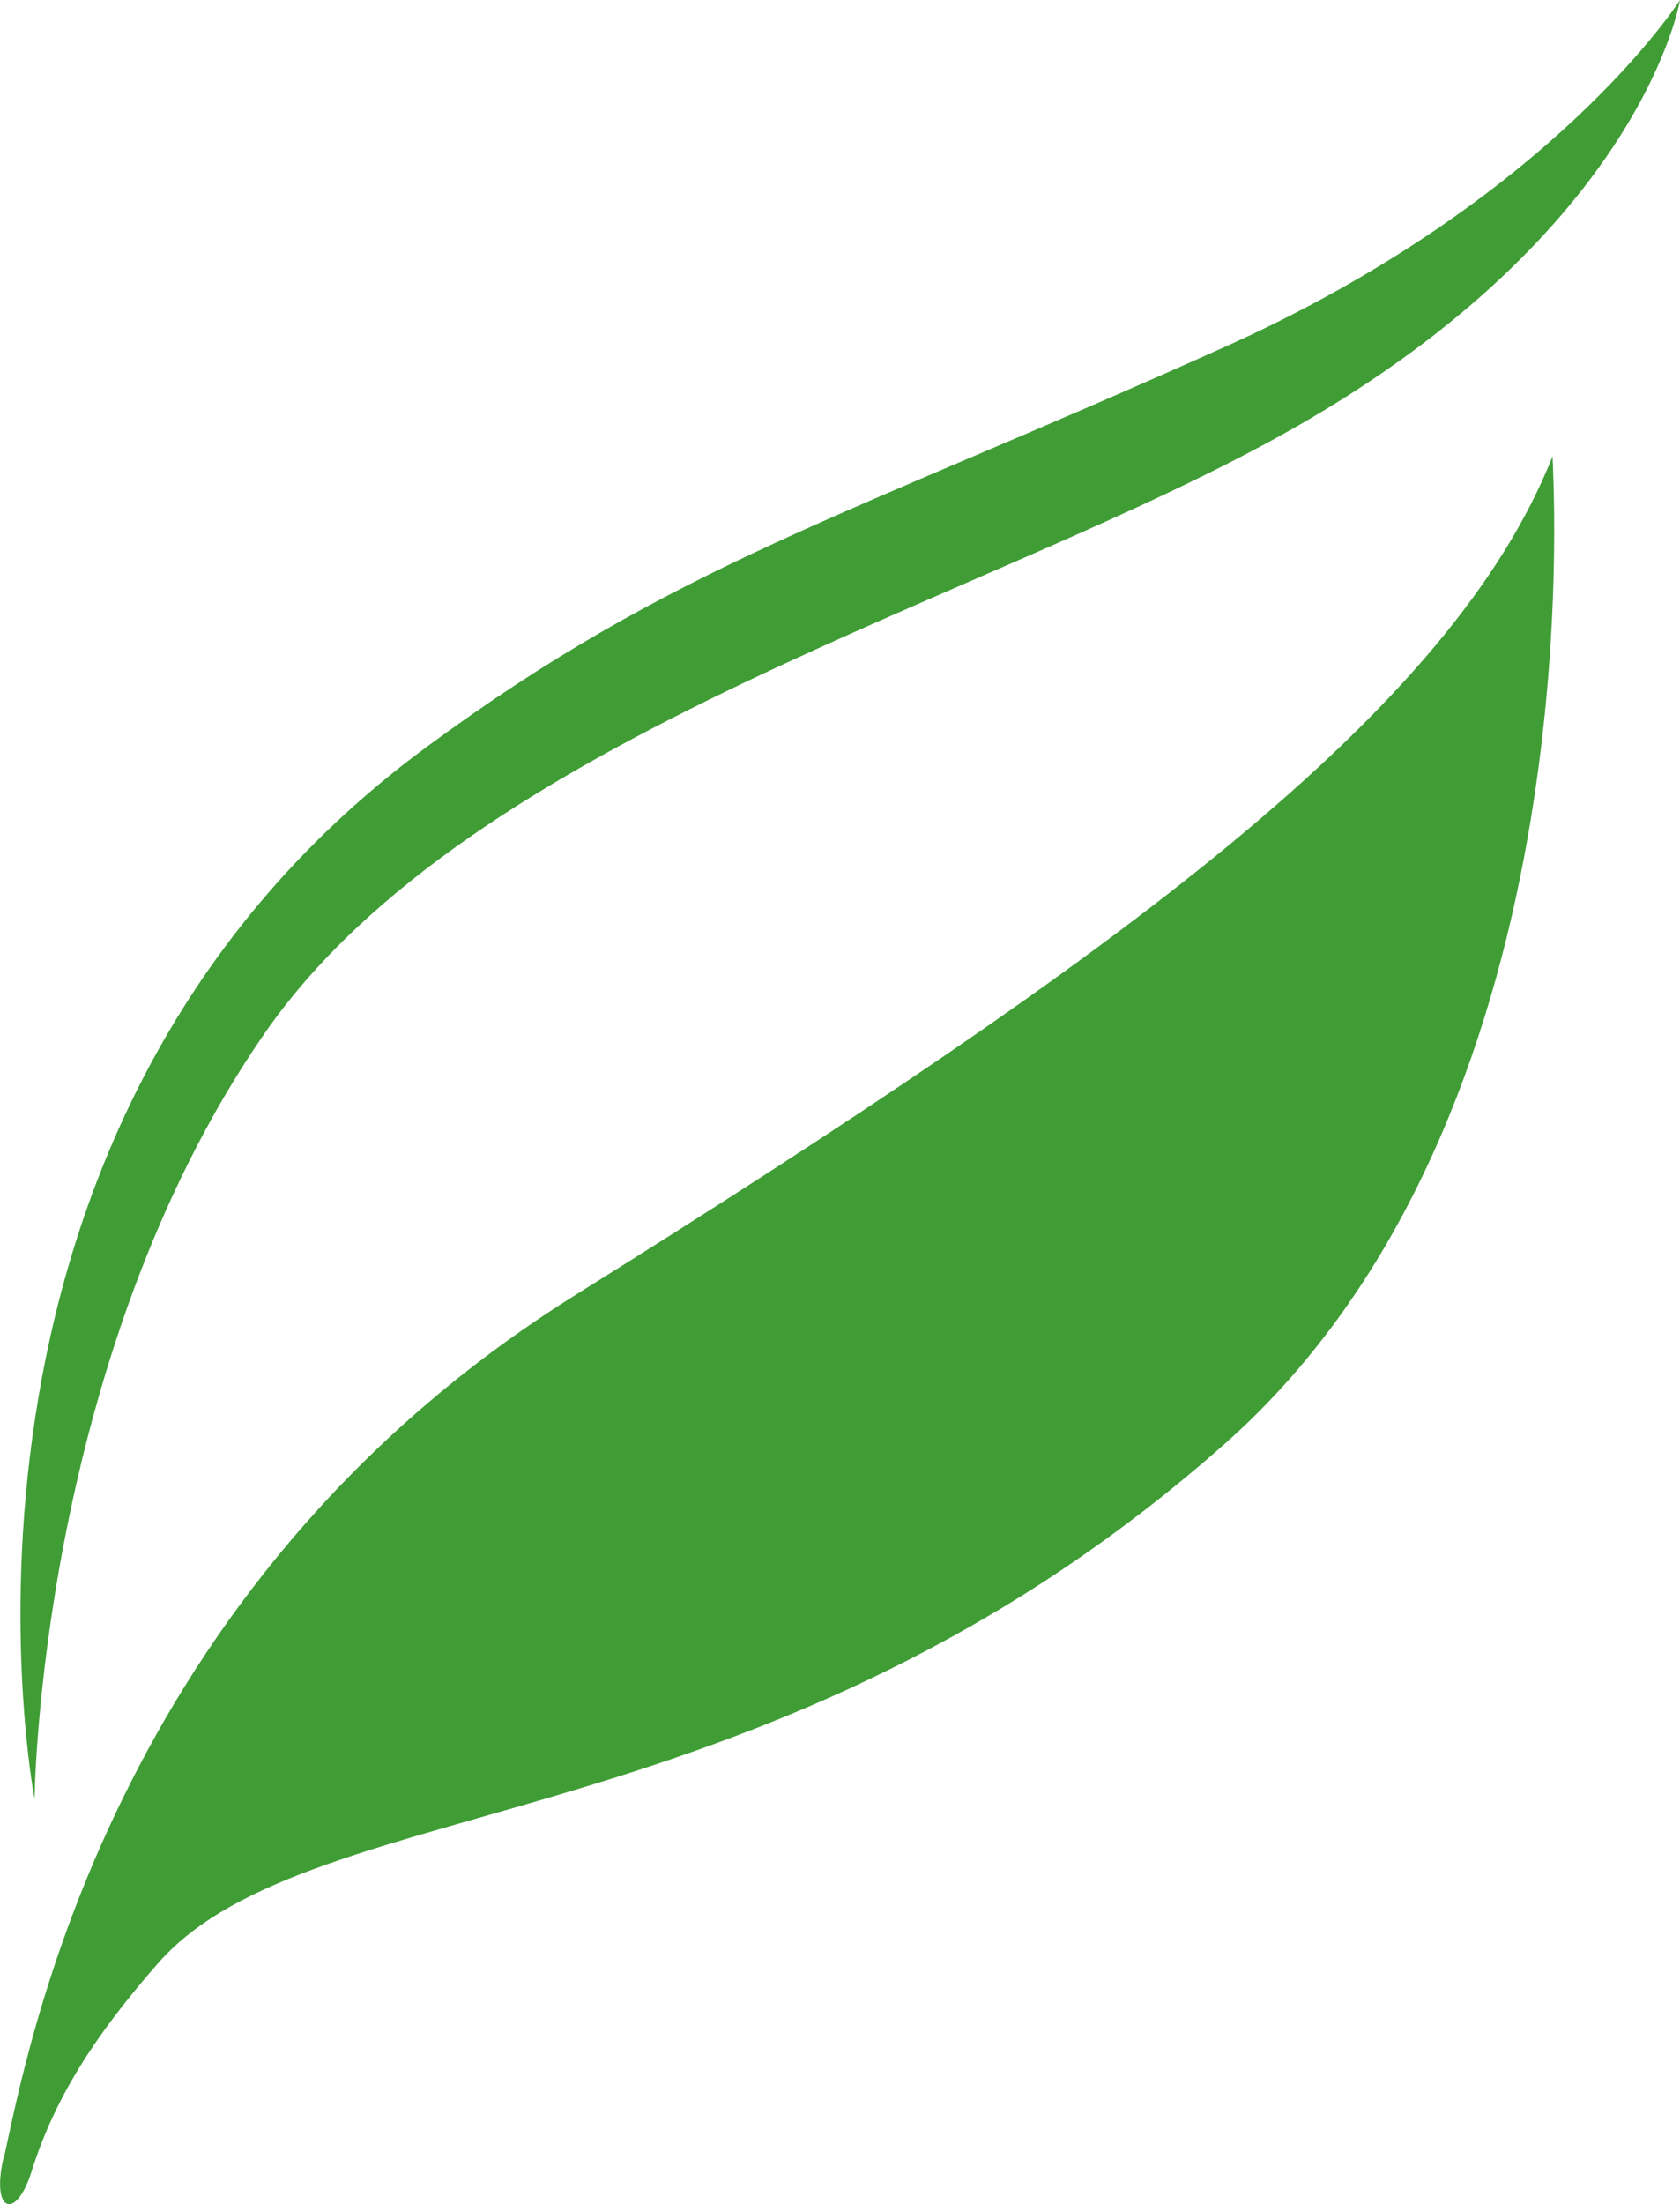
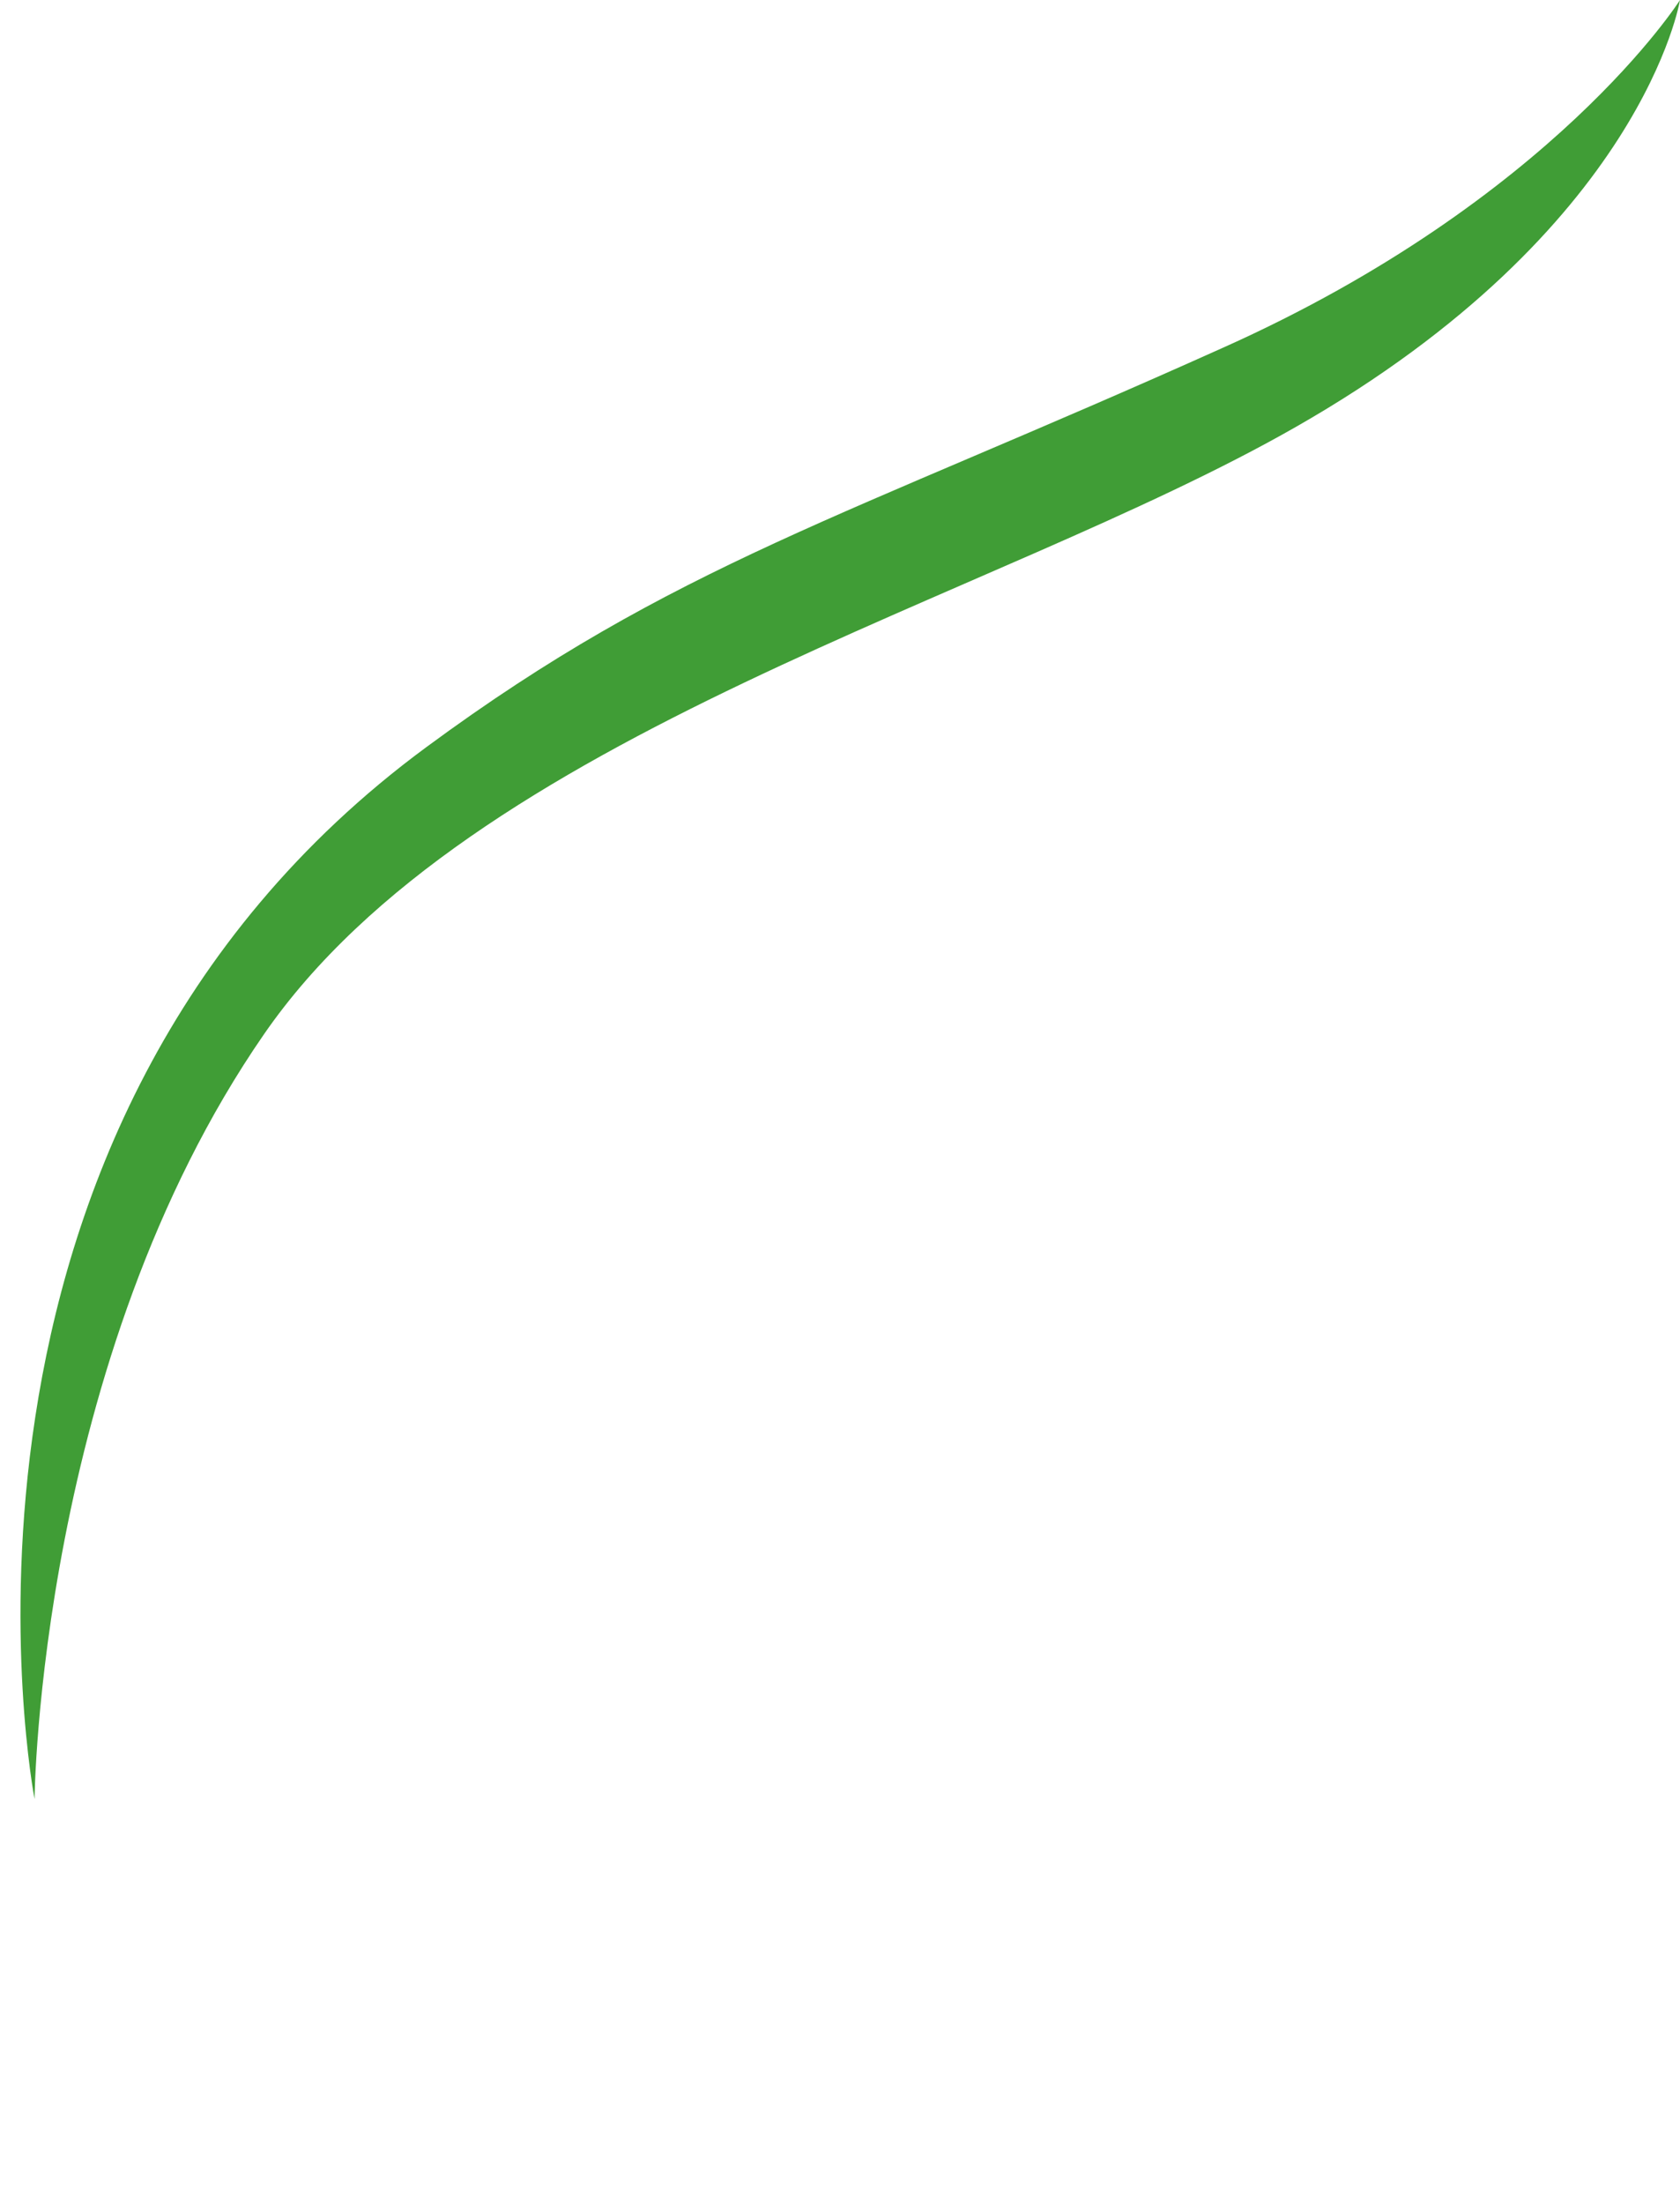
<svg xmlns="http://www.w3.org/2000/svg" id="Capa_2" data-name="Capa 2" viewBox="0 0 122.06 160.1">
  <defs>
    <style>
      .cls-1 {
        fill: #409d36;
        stroke-width: 0px;
      }
    </style>
  </defs>
  <g id="Capa_1-2" data-name="Capa 1">
    <g>
-       <path id="path12" class="cls-1" d="m.27,156.8c1.67-7.44,7.59-41.51,41.53-62.73,39.78-24.86,63.64-42.36,71-60.92.08,2.65,2.89,48-23.74,71.66-33,29.27-66.26,25.07-77.51,37.72-4.79,5.45-7.62,10-9.25,15.18-1.11,3.57-2.95,3.05-2.06-.91" />
      <path id="path14" class="cls-1" d="m122.06,0s-2.69,16.62-27.89,31c-22,12.58-59.91,22.26-75,44.14C2.8,98.84,2.51,130.68,2.51,130.68c0,0-9.35-48.55,28.48-76.42,18-13.27,30.32-16.62,57.86-29C112.89,14.51,122.06,0,122.06,0" />
    </g>
  </g>
</svg>